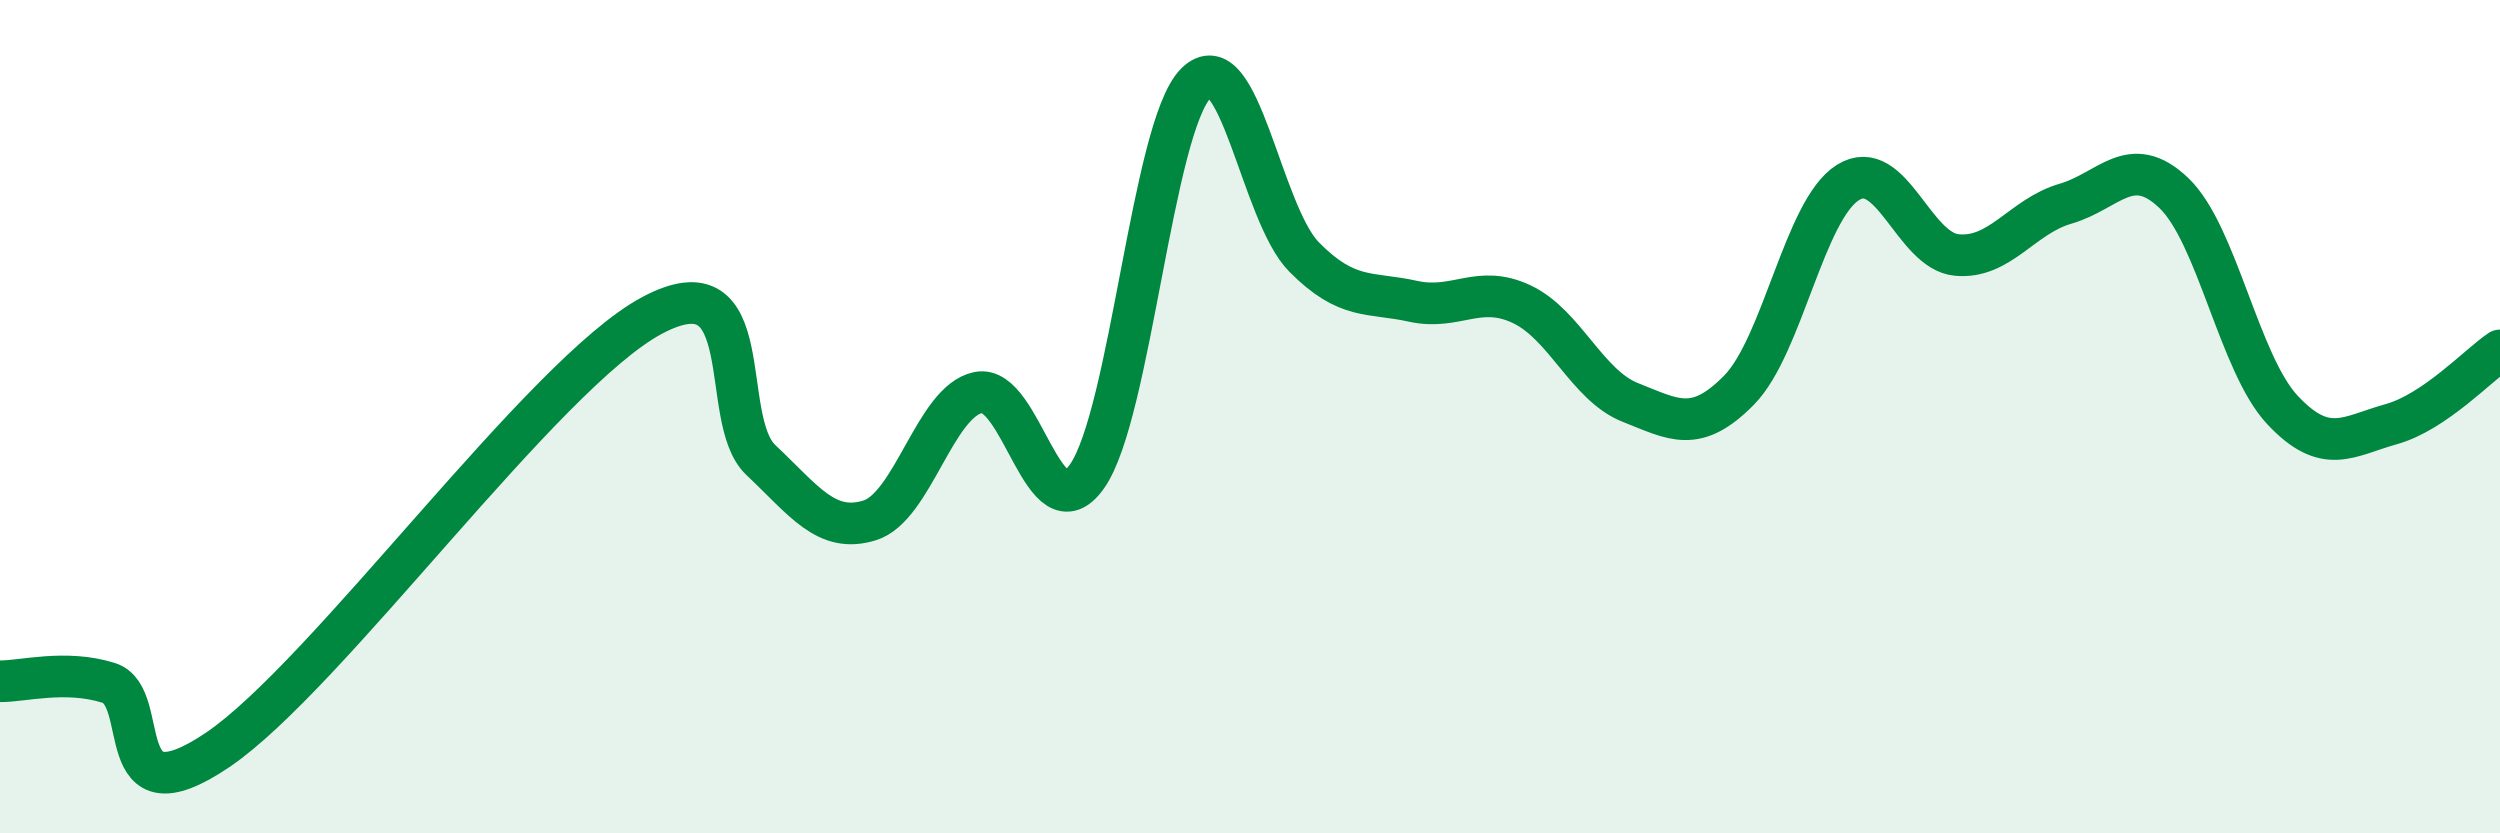
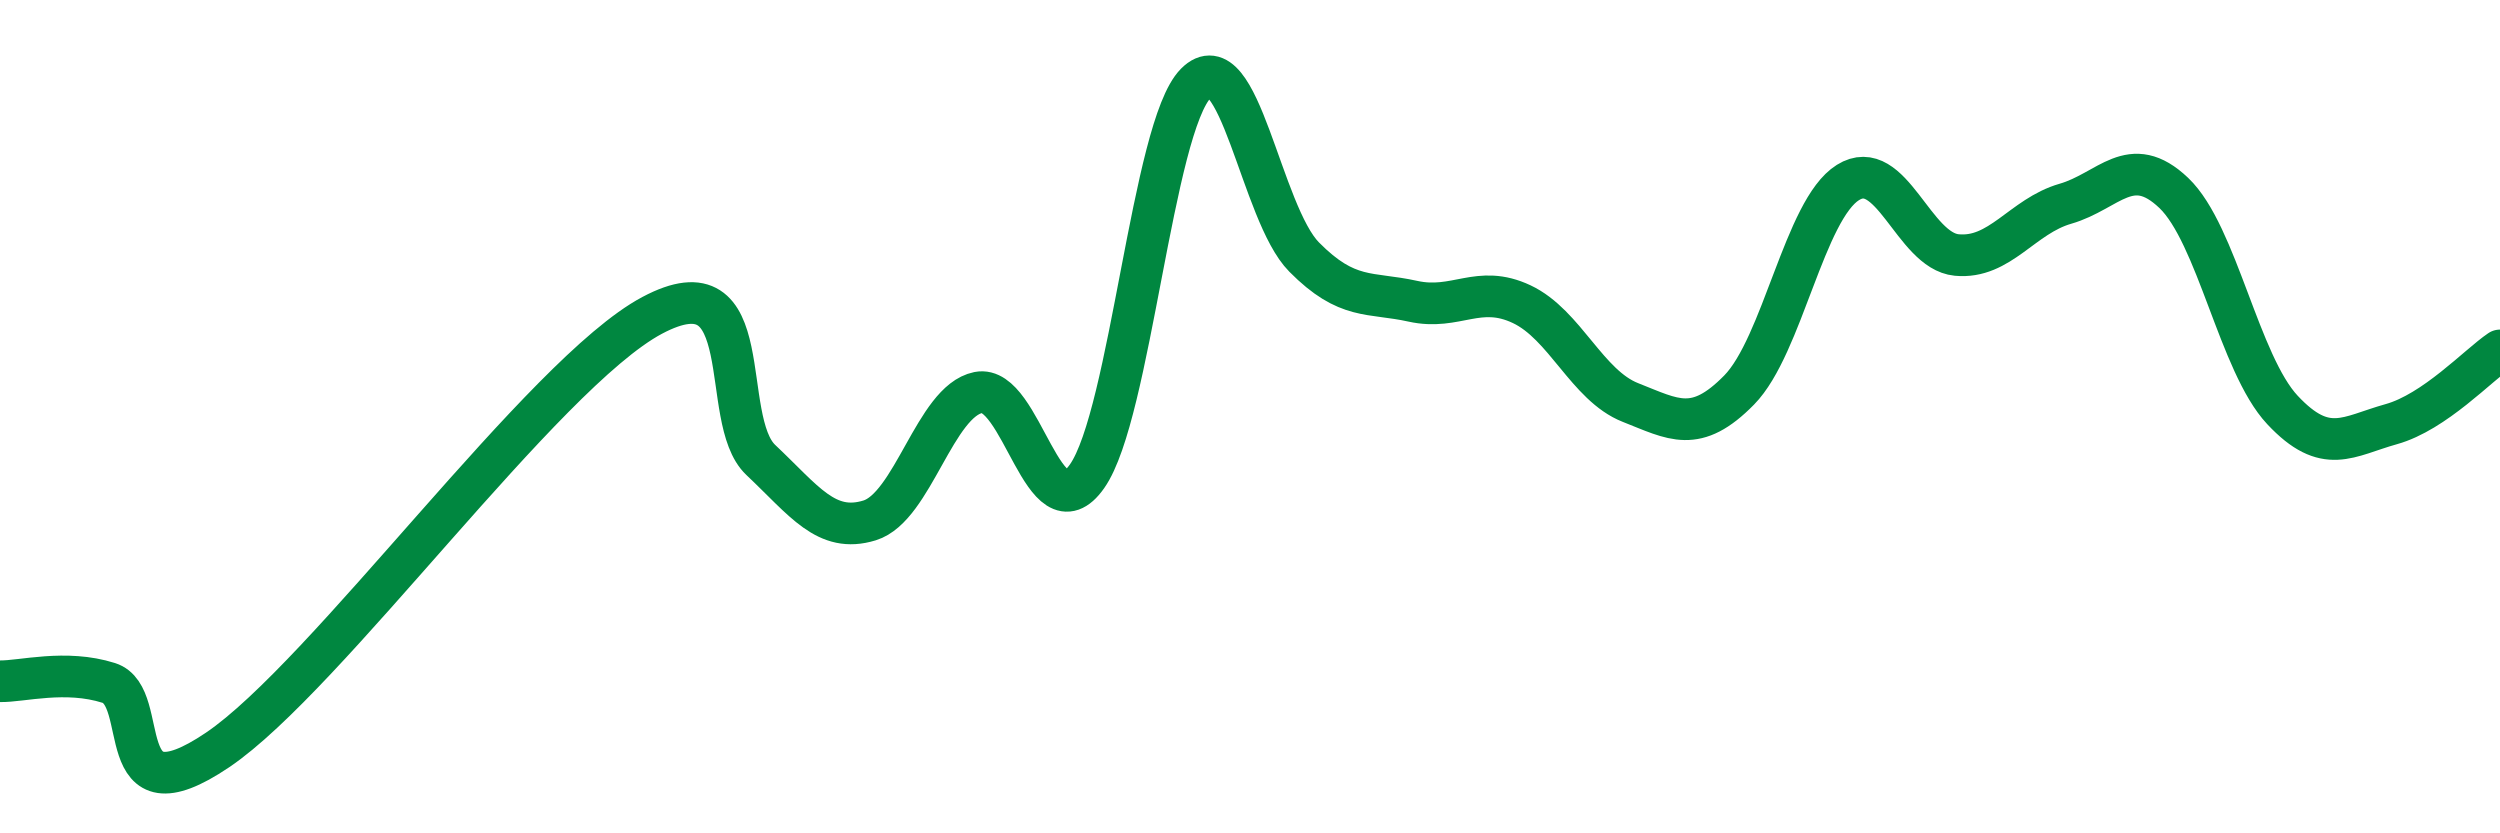
<svg xmlns="http://www.w3.org/2000/svg" width="60" height="20" viewBox="0 0 60 20">
-   <path d="M 0,16.35 C 0.52,16.36 1.57,16.06 2.61,16.39 C 3.65,16.72 2.61,19.76 5.22,18 C 7.83,16.24 13.04,8.96 15.65,7.57 C 18.26,6.18 17.22,10.06 18.26,11.04 C 19.3,12.02 19.83,12.81 20.87,12.49 C 21.91,12.17 22.44,9.63 23.48,9.42 C 24.52,9.21 25.05,12.91 26.09,11.43 C 27.13,9.95 27.66,3.05 28.7,2 C 29.74,0.95 30.26,5.12 31.3,6.17 C 32.34,7.22 32.87,7 33.91,7.23 C 34.95,7.46 35.48,6.81 36.52,7.3 C 37.56,7.79 38.09,9.25 39.13,9.66 C 40.17,10.07 40.7,10.42 41.74,9.36 C 42.78,8.3 43.31,5.03 44.35,4.38 C 45.39,3.73 45.92,6.02 46.96,6.12 C 48,6.22 48.53,5.19 49.57,4.89 C 50.61,4.59 51.13,3.64 52.17,4.63 C 53.21,5.62 53.74,8.73 54.78,9.84 C 55.82,10.95 56.35,10.47 57.39,10.18 C 58.43,9.89 59.48,8.76 60,8.41L60 20L0 20Z" fill="#008740" opacity="0.1" stroke-linecap="round" stroke-linejoin="round" />
  <path d="M 0,16.35 C 0.52,16.36 1.57,16.06 2.61,16.39 C 3.65,16.72 2.61,19.76 5.22,18 C 7.83,16.24 13.04,8.96 15.65,7.57 C 18.26,6.18 17.22,10.06 18.26,11.04 C 19.3,12.02 19.83,12.81 20.87,12.49 C 21.91,12.17 22.44,9.63 23.48,9.42 C 24.52,9.21 25.05,12.91 26.09,11.43 C 27.13,9.95 27.66,3.05 28.7,2 C 29.74,0.95 30.26,5.12 31.3,6.17 C 32.34,7.22 32.87,7 33.91,7.23 C 34.95,7.46 35.48,6.81 36.52,7.3 C 37.56,7.79 38.09,9.25 39.13,9.66 C 40.17,10.07 40.7,10.42 41.74,9.36 C 42.78,8.3 43.31,5.03 44.35,4.38 C 45.39,3.73 45.92,6.02 46.96,6.12 C 48,6.22 48.53,5.19 49.57,4.89 C 50.61,4.59 51.13,3.64 52.17,4.63 C 53.21,5.62 53.74,8.73 54.78,9.84 C 55.82,10.95 56.35,10.47 57.39,10.18 C 58.43,9.89 59.48,8.76 60,8.41" stroke="#008740" stroke-width="1" fill="none" stroke-linecap="round" stroke-linejoin="round" />
</svg>